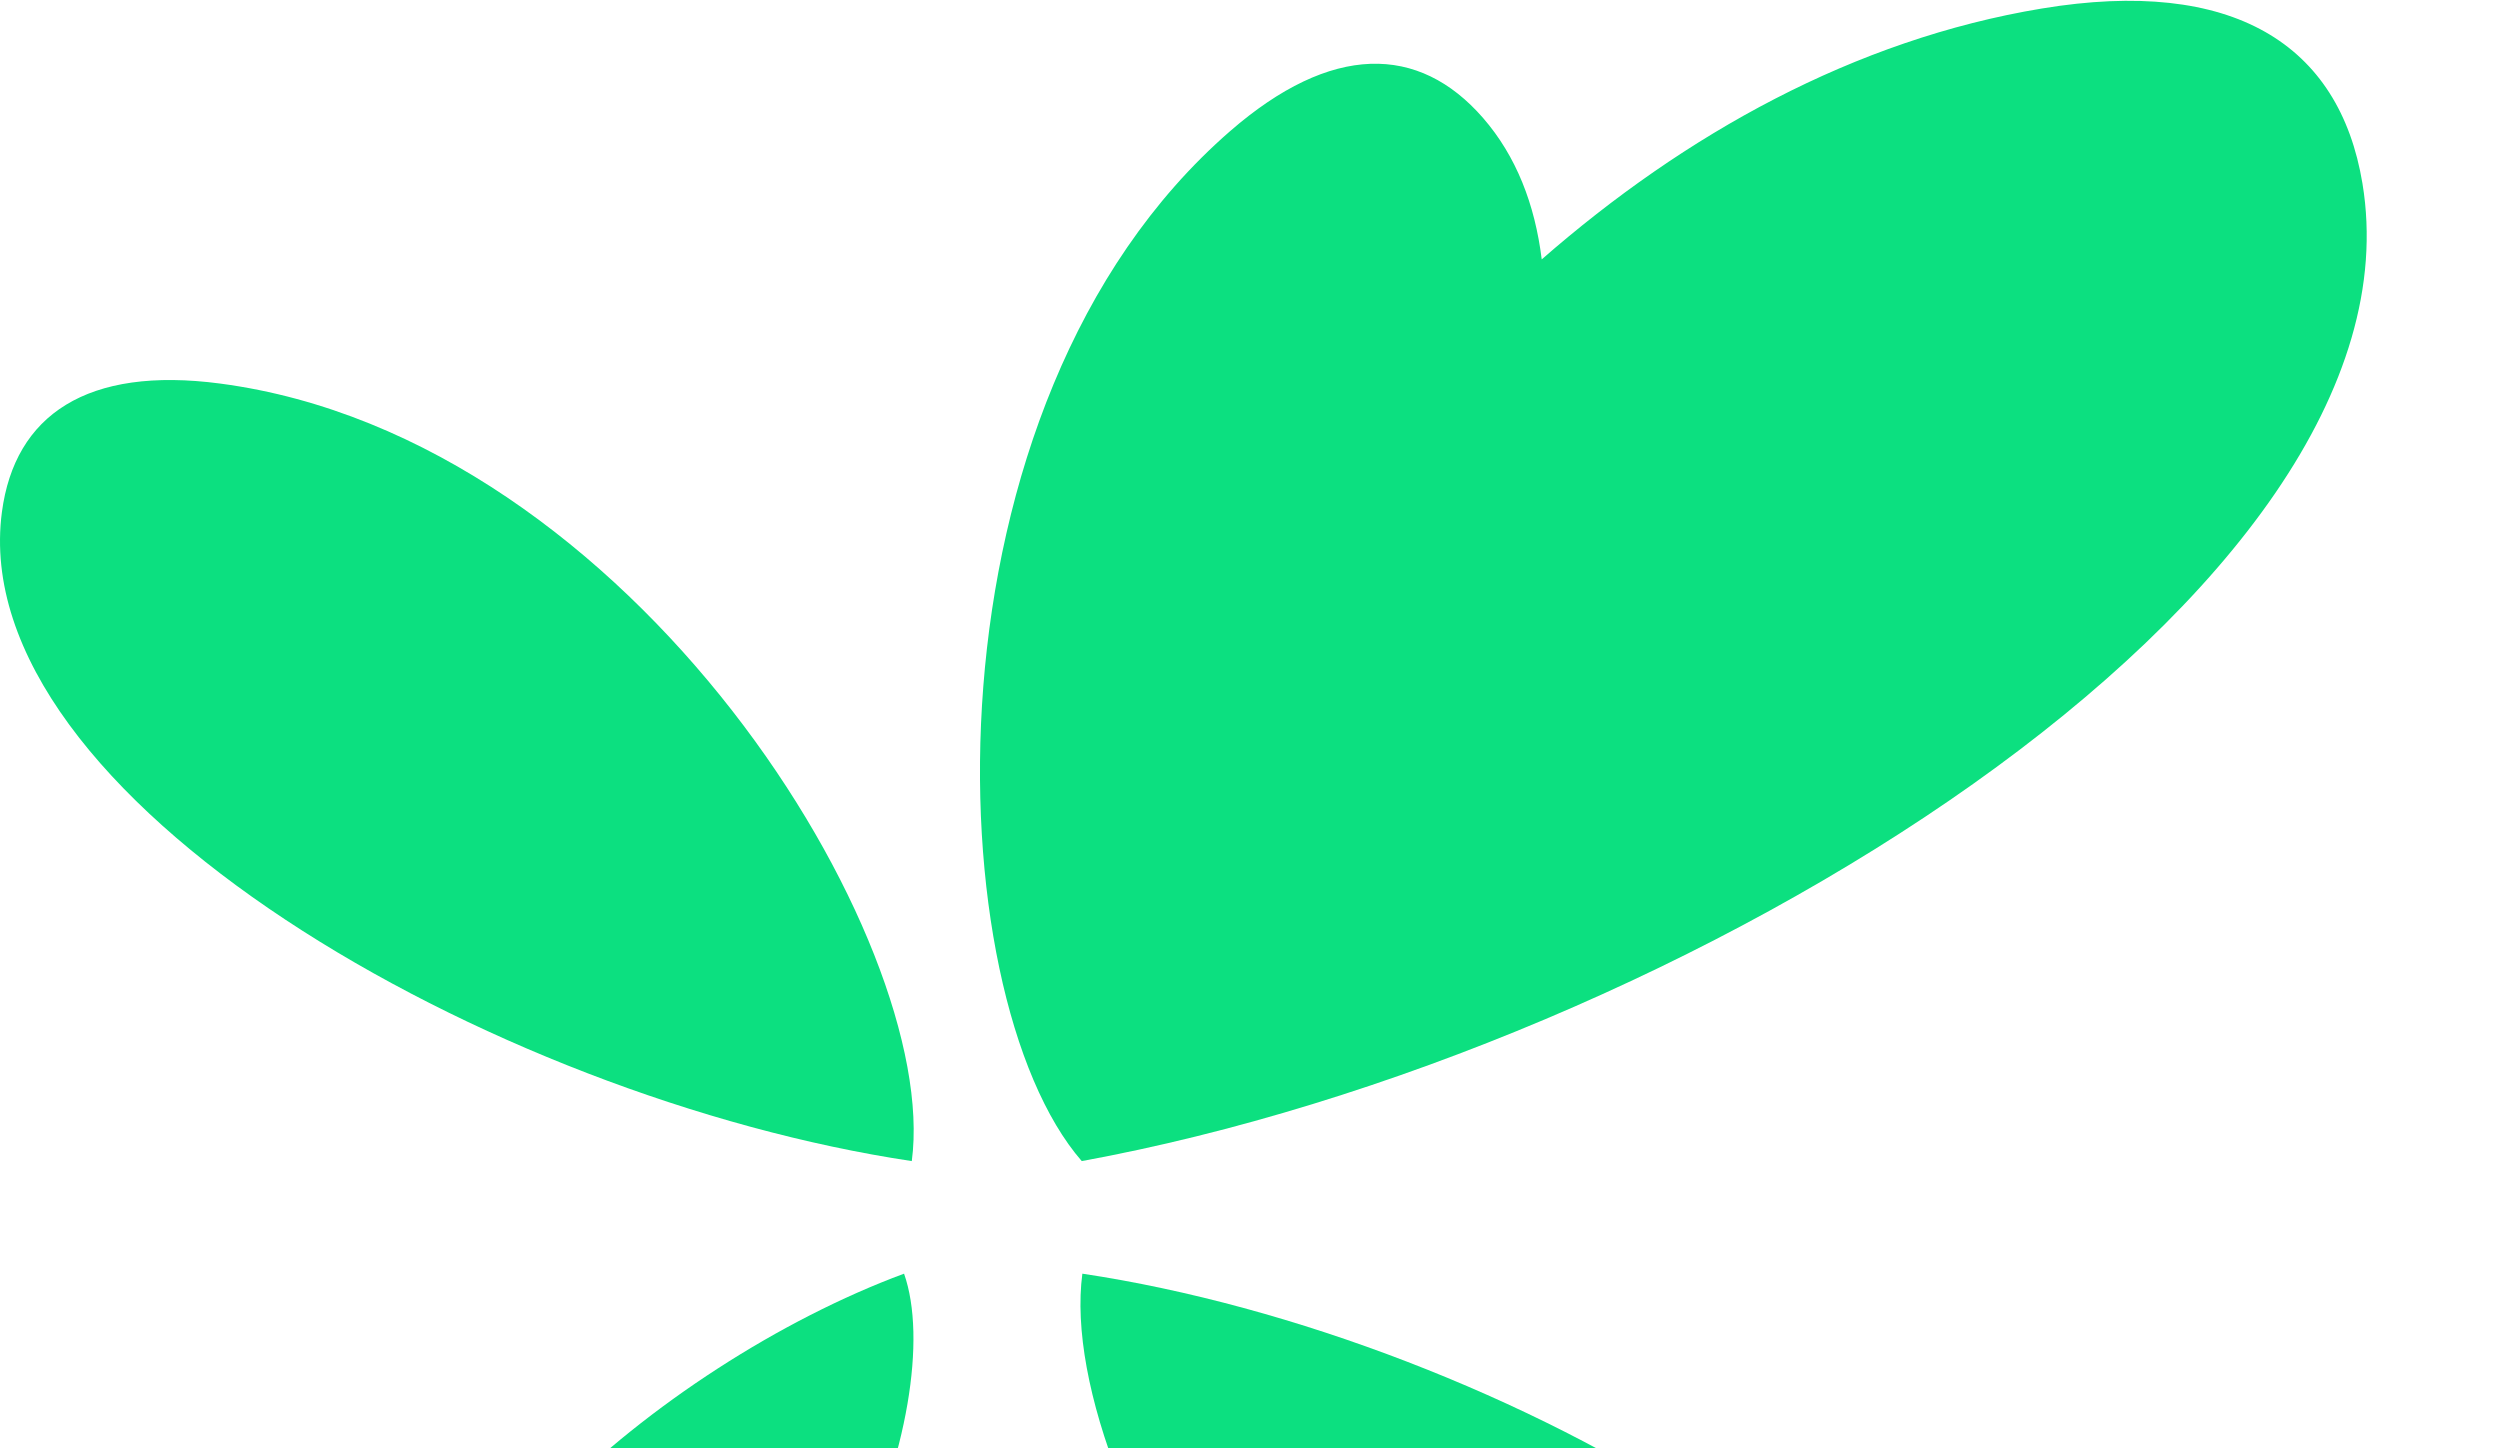
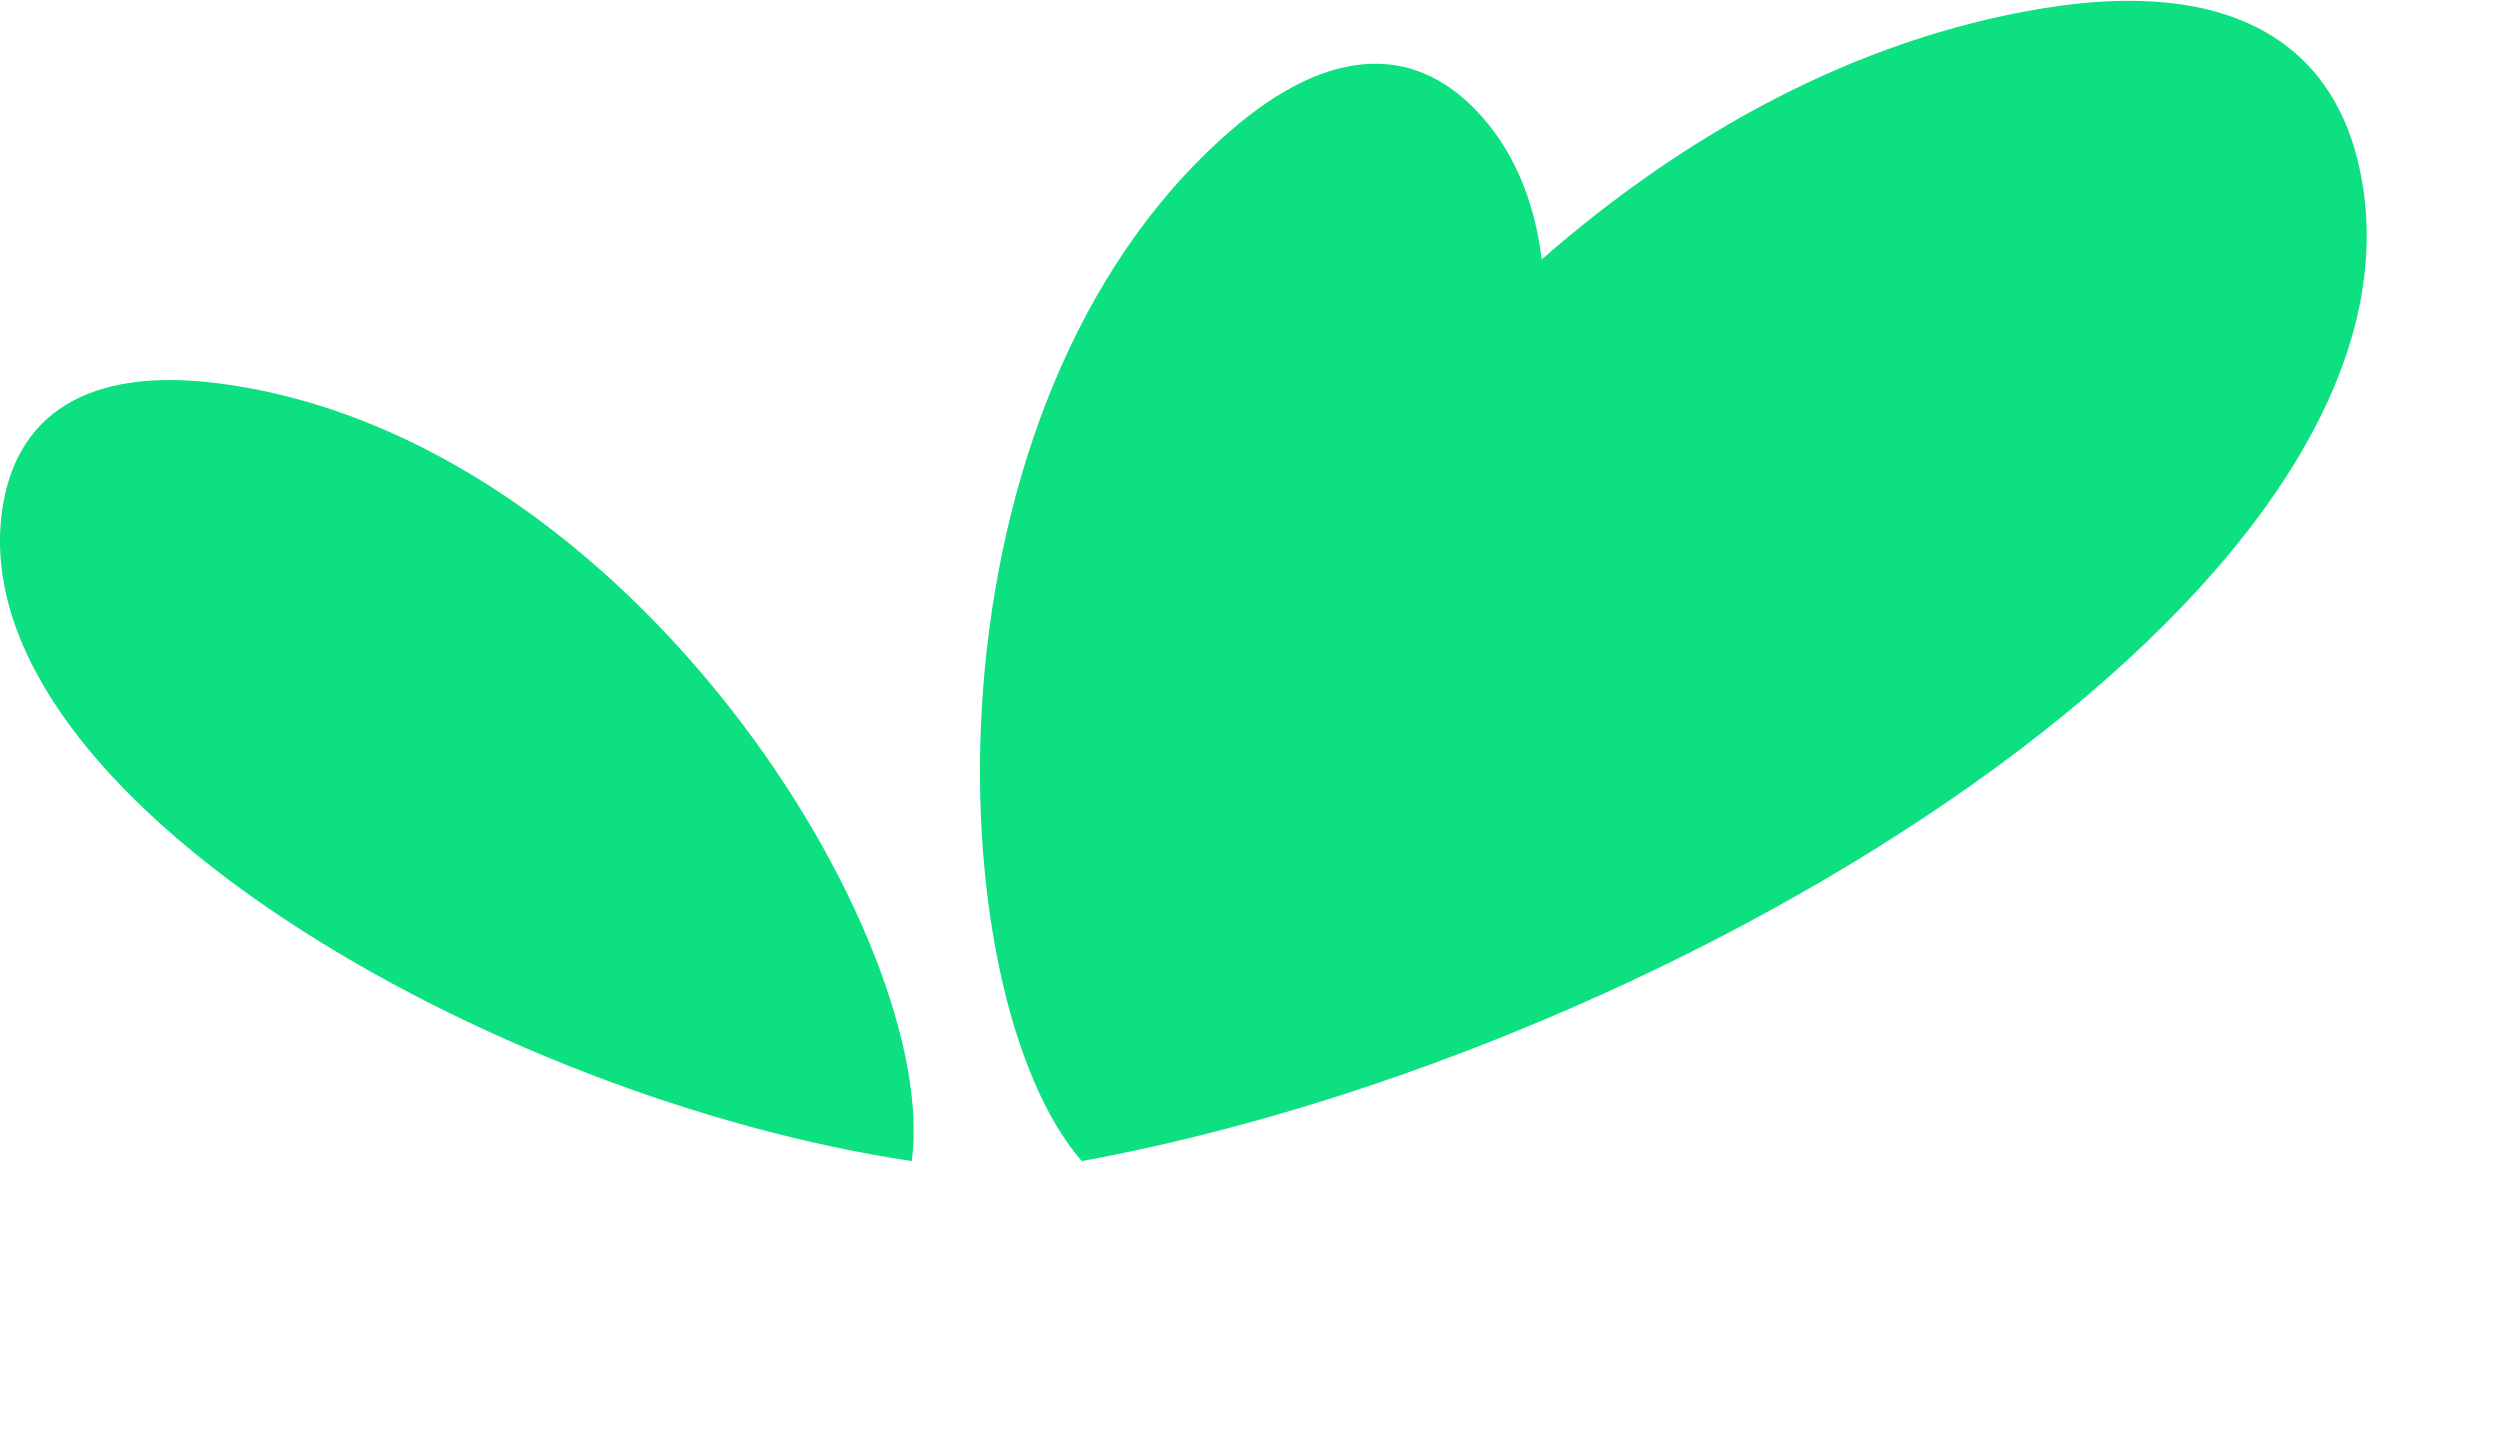
<svg xmlns="http://www.w3.org/2000/svg" id="Layer_1" data-name="Layer 1" width="825" height="478" viewBox="0 0 825 478">
  <defs>
    <style>
      .cls-1 {
        fill: #0ce080;
        stroke-width: 0px;
      }
    </style>
  </defs>
-   <path class="cls-1" d="M142.89,588.86c6.66,18.97,23.26,25.76,49.25,16.63,80.79-28.39,121.25-142.33,106.2-185.18-81.7,30.29-174.94,113.05-155.44,168.55Z" />
  <path class="cls-1" d="M779.61,60.54c-7.62-45.99-42.79-68.17-105.81-57.73-61.78,10.23-117.81,41.51-165.03,82.79-2.24-18.18-8.43-34.1-19.35-46.66-21.22-24.41-50.06-24.72-83.5,4.35-103.95,90.37-96.86,284.73-48.94,339.87,0,0,0,0,0,0,198.74-36.41,444.91-188.05,422.63-322.62Z" />
  <path class="cls-1" d="M72.7,126.58C28.76,120.76,4.88,136.92.63,168.98c-12.42,93.8,161.65,193.4,300.26,214.18,9.59-72.42-91.64-238.5-228.19-256.58Z" />
-   <path class="cls-1" d="M357.18,420.31c-9.59,72.42,91.64,238.5,228.19,256.58,43.93,5.82,67.82-10.34,72.06-42.4,12.42-93.8-161.65-193.4-300.26-214.18Z" />
</svg>